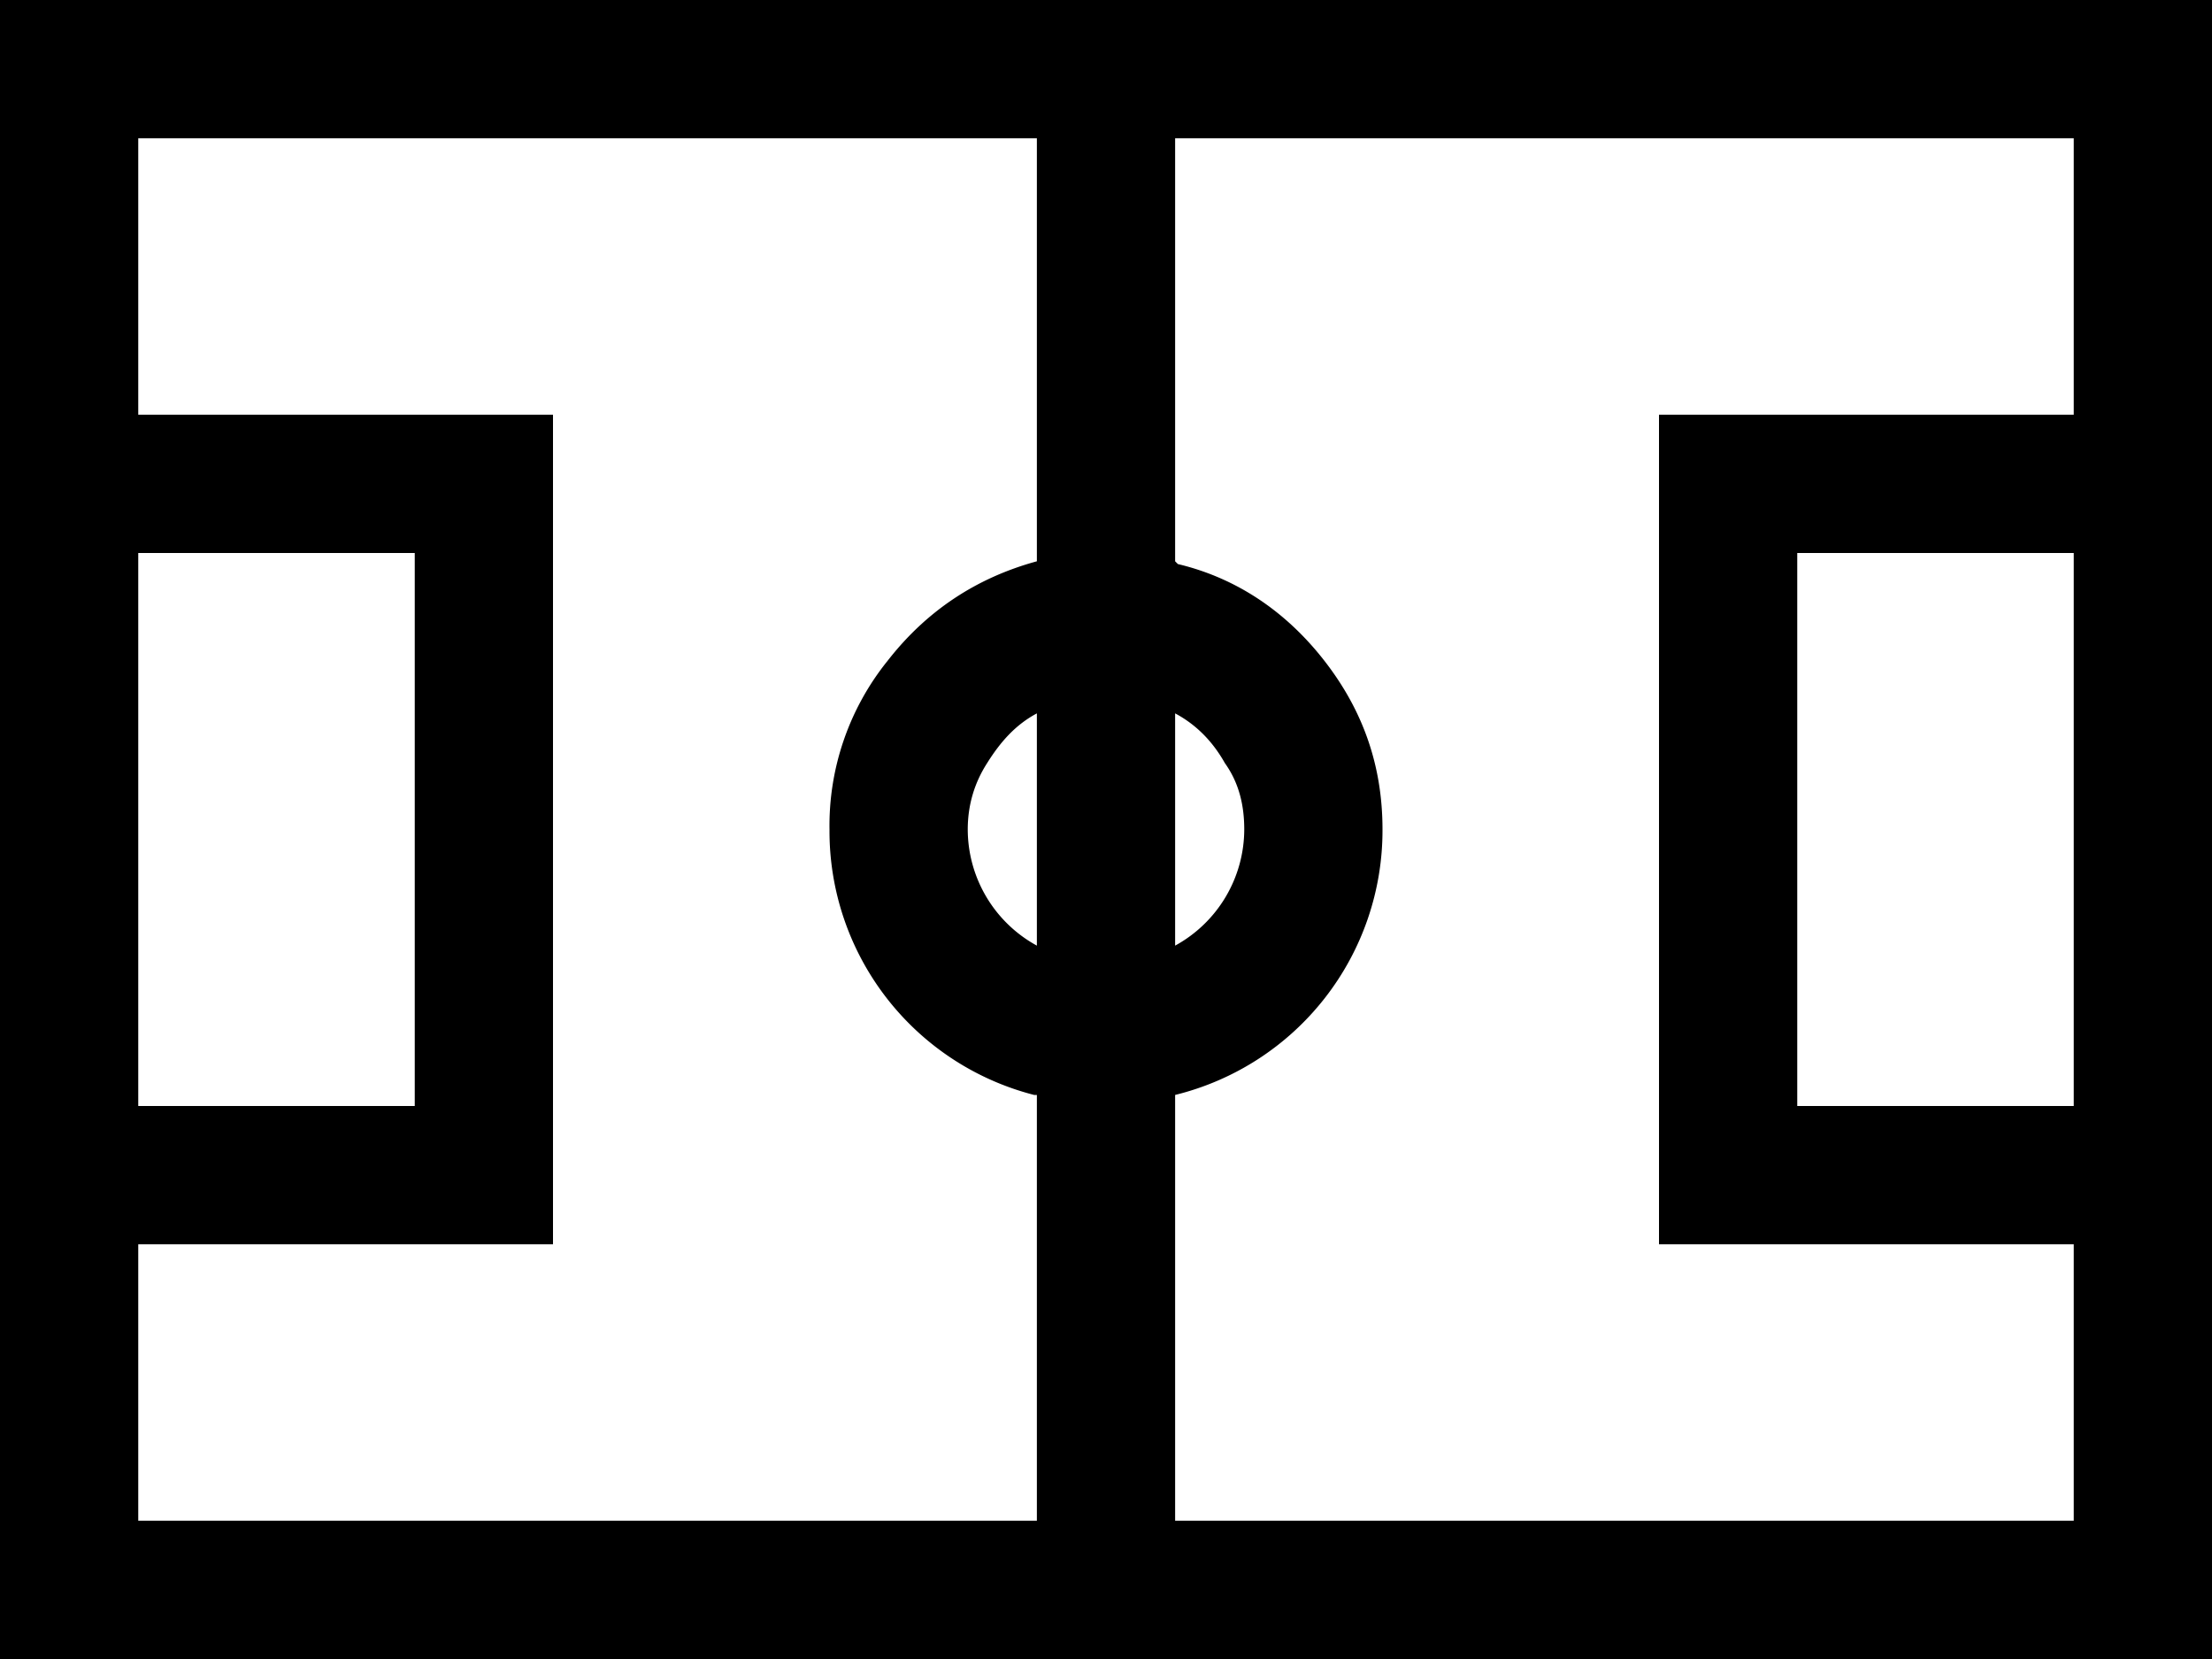
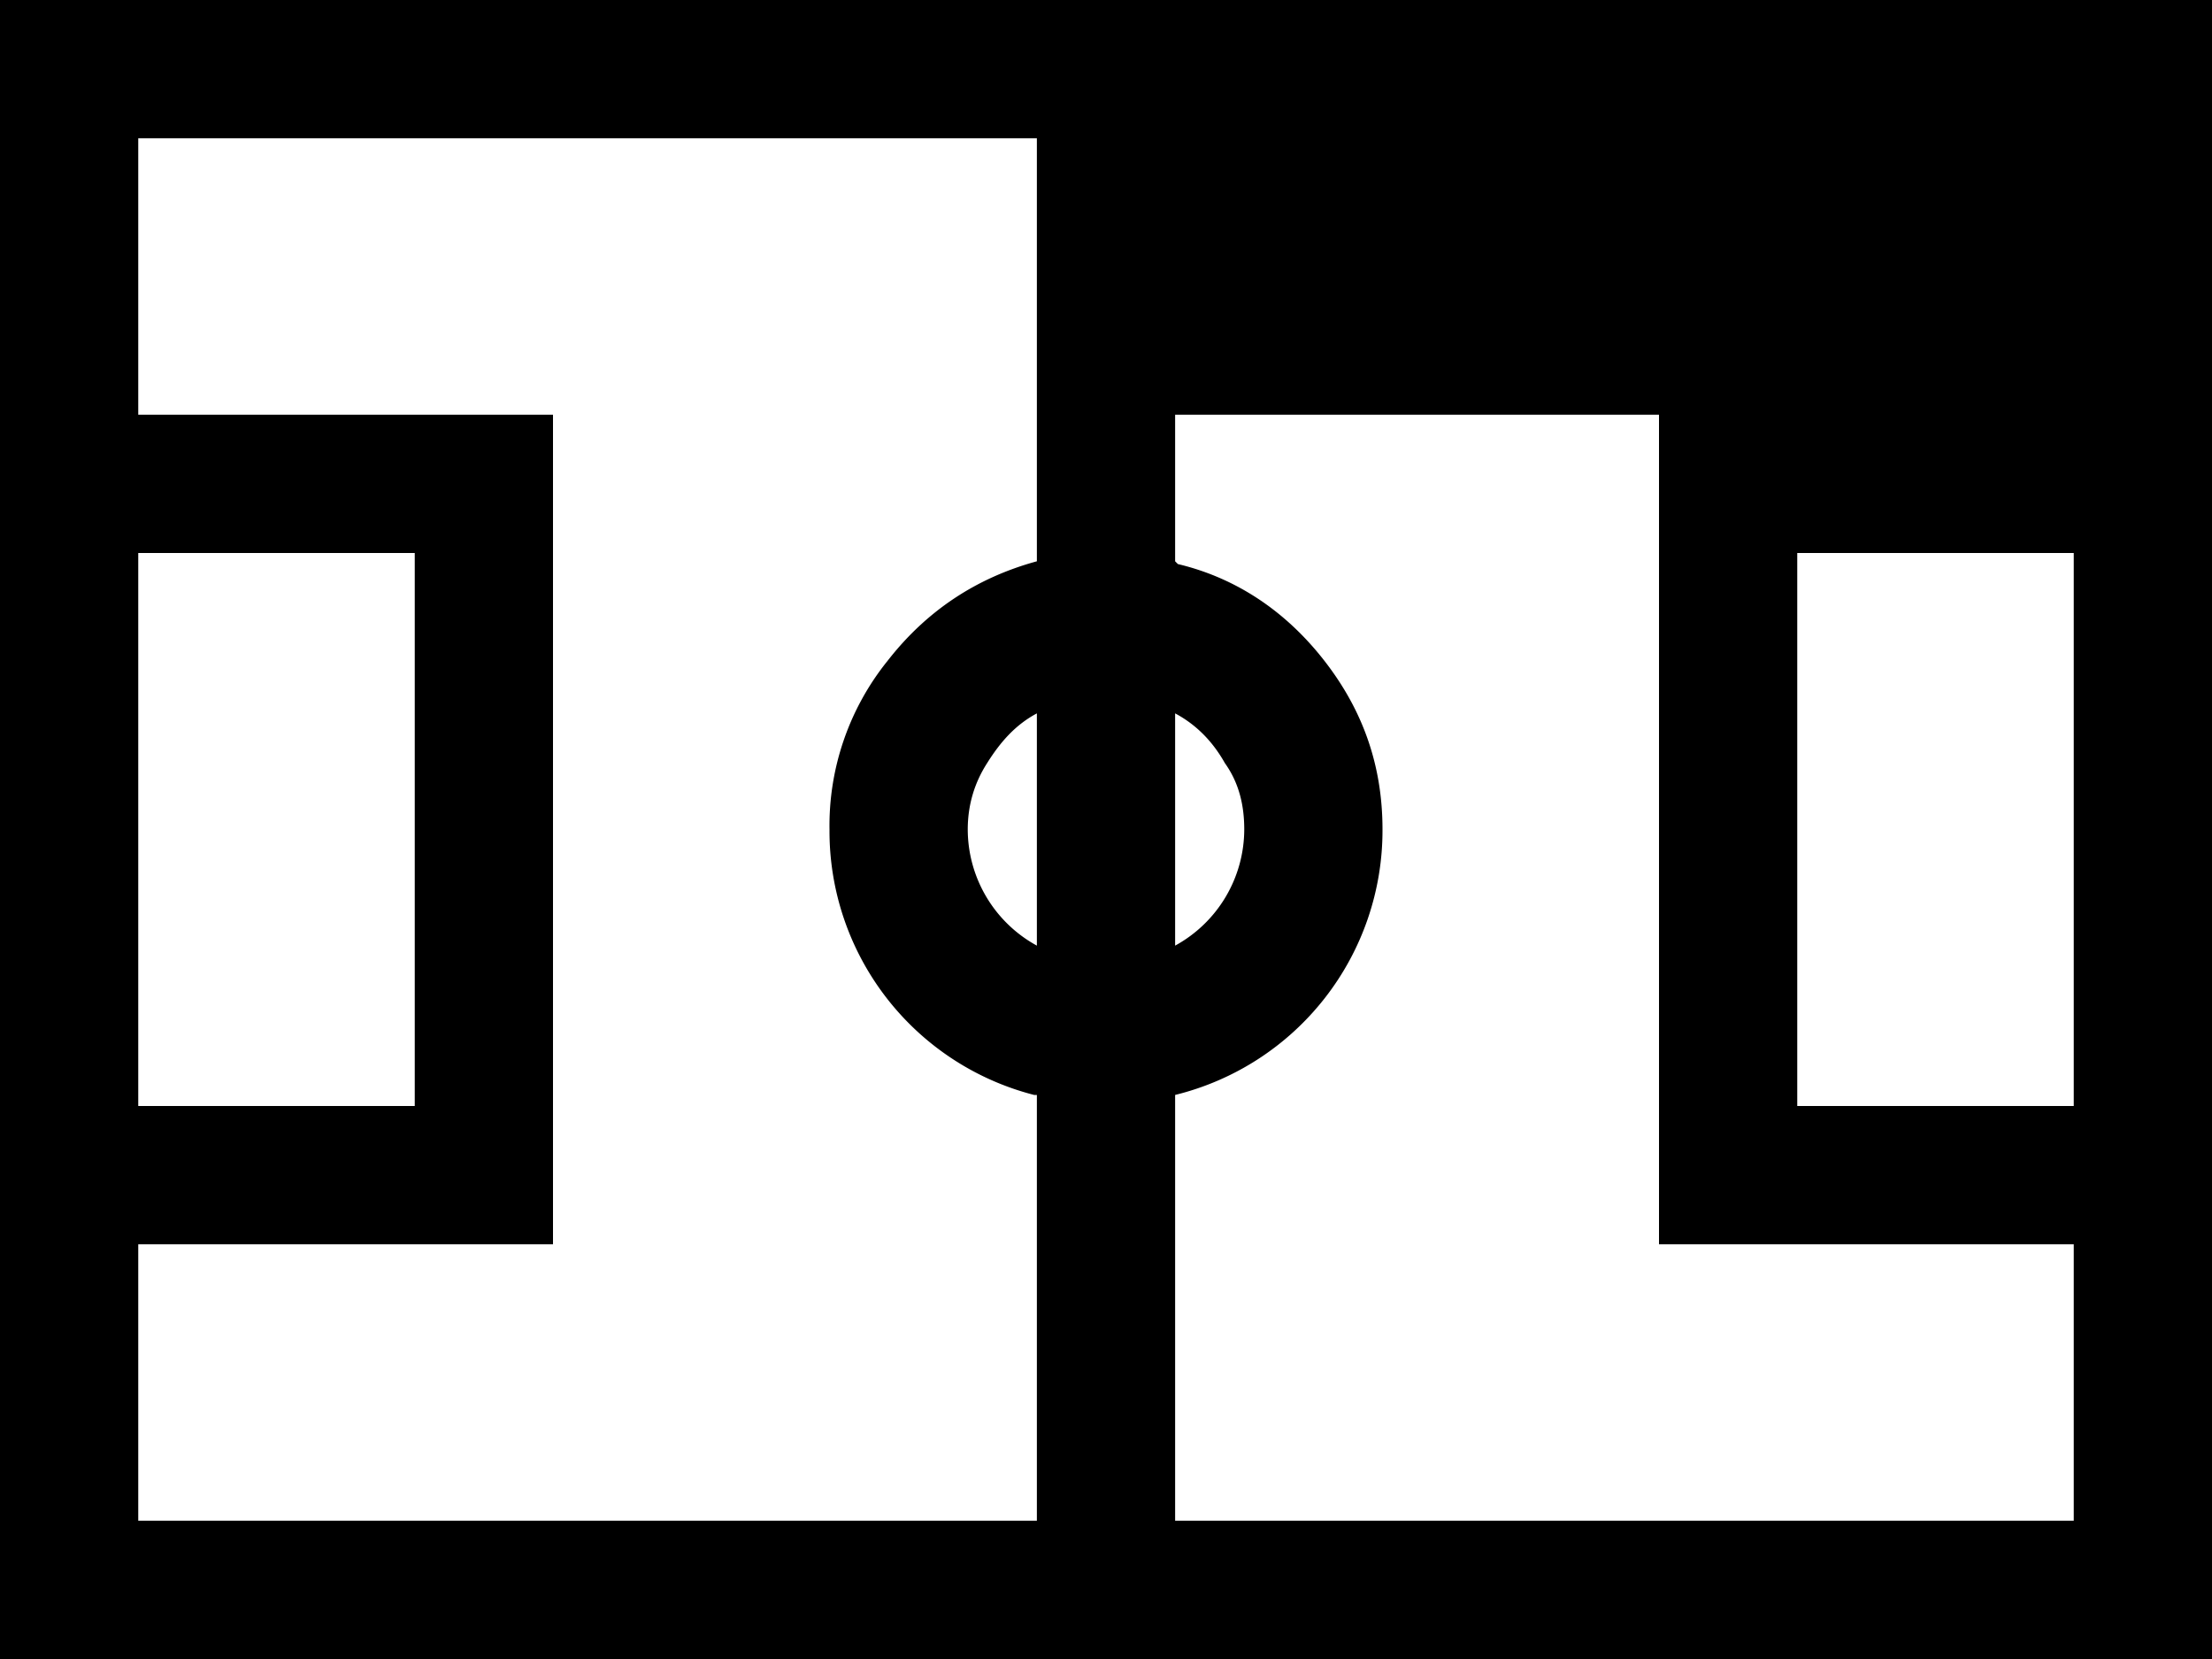
<svg xmlns="http://www.w3.org/2000/svg" width="16" height="12">
-   <path d="M0 0v12h16V0H0Zm7.5 6.84A.96.96 0 0 1 7 6c0-.18.05-.34.14-.48.1-.16.21-.28.36-.36v1.68Zm1-1.68c.15.08.27.2.36.36.1.14.14.3.14.48a.96.96 0 0 1-.5.84V5.16ZM1 4h2v4H1V4Zm0 7V9h3V3H1V1h6.5v3.06c-.44.12-.8.36-1.08.72A1.9 1.9 0 0 0 6 6a1.97 1.97 0 0 0 1.48 1.92h.02V11H1Zm14-3h-2V4h2v4Zm-3-5v6h3v2H8.5V7.92A1.97 1.97 0 0 0 10 6c0-.46-.14-.86-.42-1.22-.28-.36-.64-.6-1.06-.7l-.02-.02V1H15v2h-3Z" />
+   <path d="M0 0v12h16V0H0Zm7.5 6.84A.96.96 0 0 1 7 6c0-.18.05-.34.14-.48.1-.16.21-.28.36-.36v1.68Zm1-1.68c.15.08.27.2.36.36.1.14.14.3.14.48a.96.96 0 0 1-.5.84V5.16ZM1 4h2v4H1V4Zm0 7V9h3V3H1V1h6.5v3.06c-.44.12-.8.36-1.08.72A1.9 1.9 0 0 0 6 6a1.97 1.97 0 0 0 1.48 1.92h.02V11H1Zm14-3h-2V4h2v4Zm-3-5v6h3v2H8.5V7.92A1.97 1.97 0 0 0 10 6c0-.46-.14-.86-.42-1.22-.28-.36-.64-.6-1.06-.7l-.02-.02V1v2h-3Z" />
</svg>